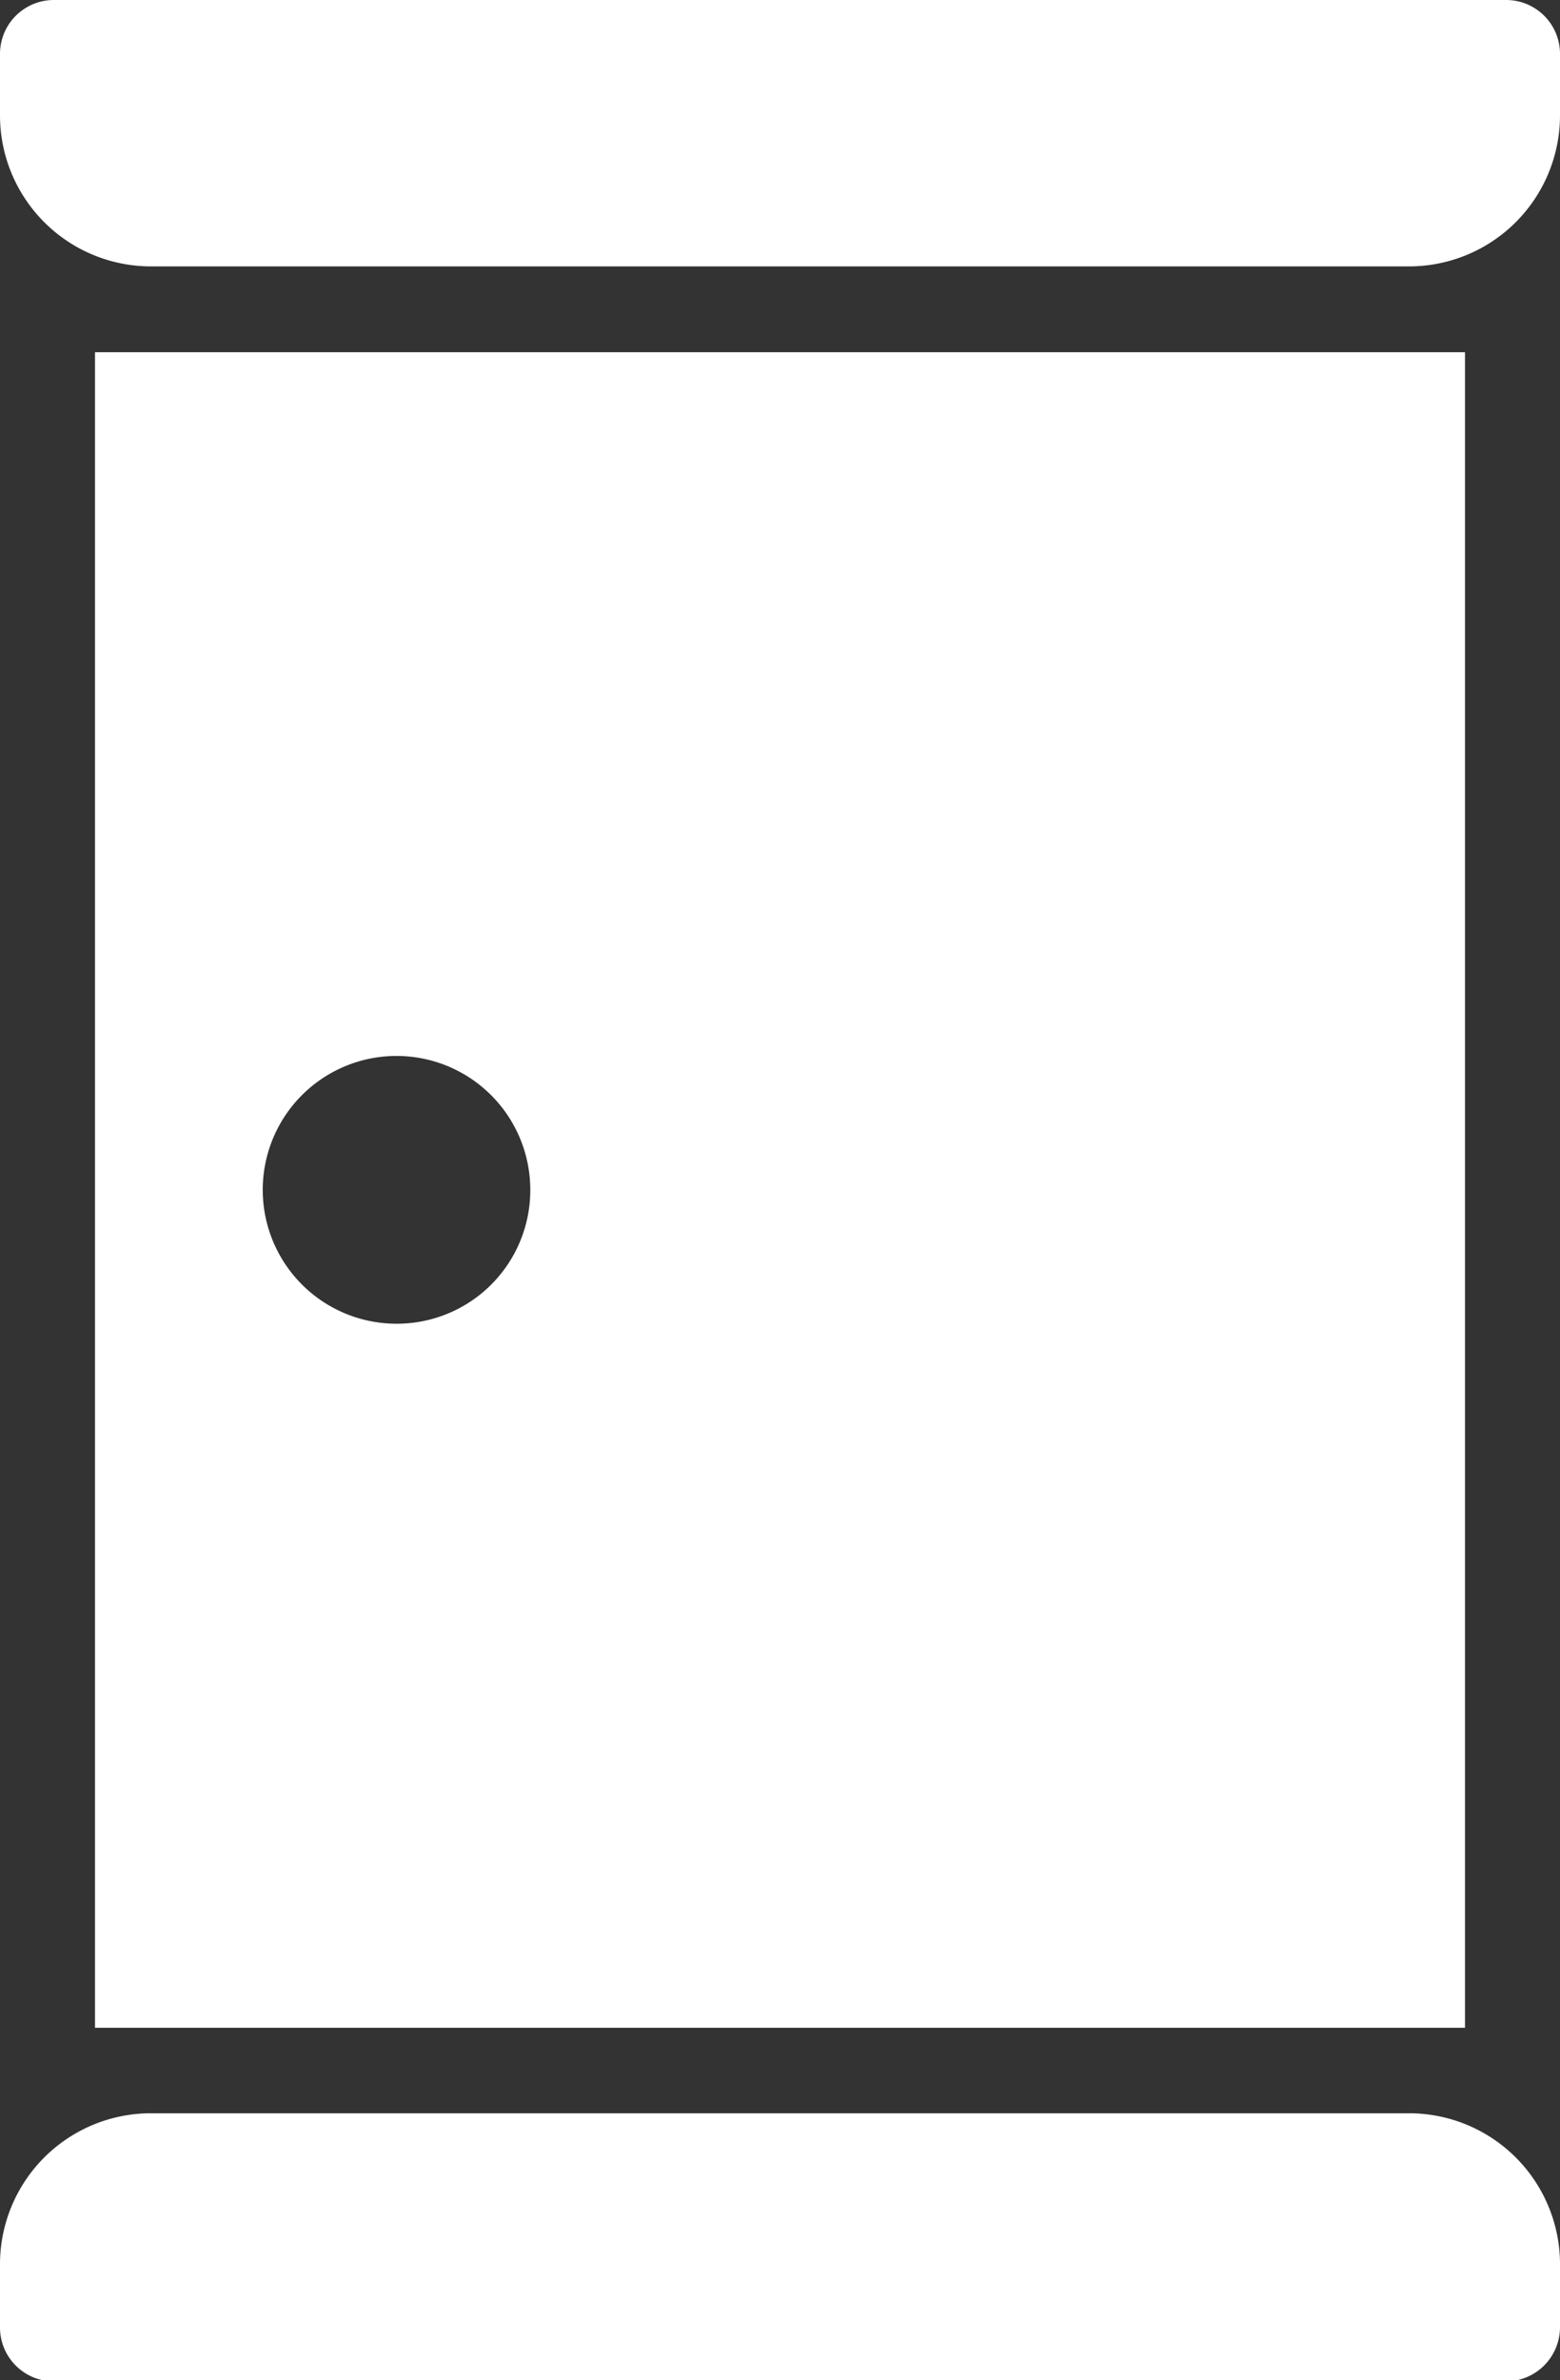
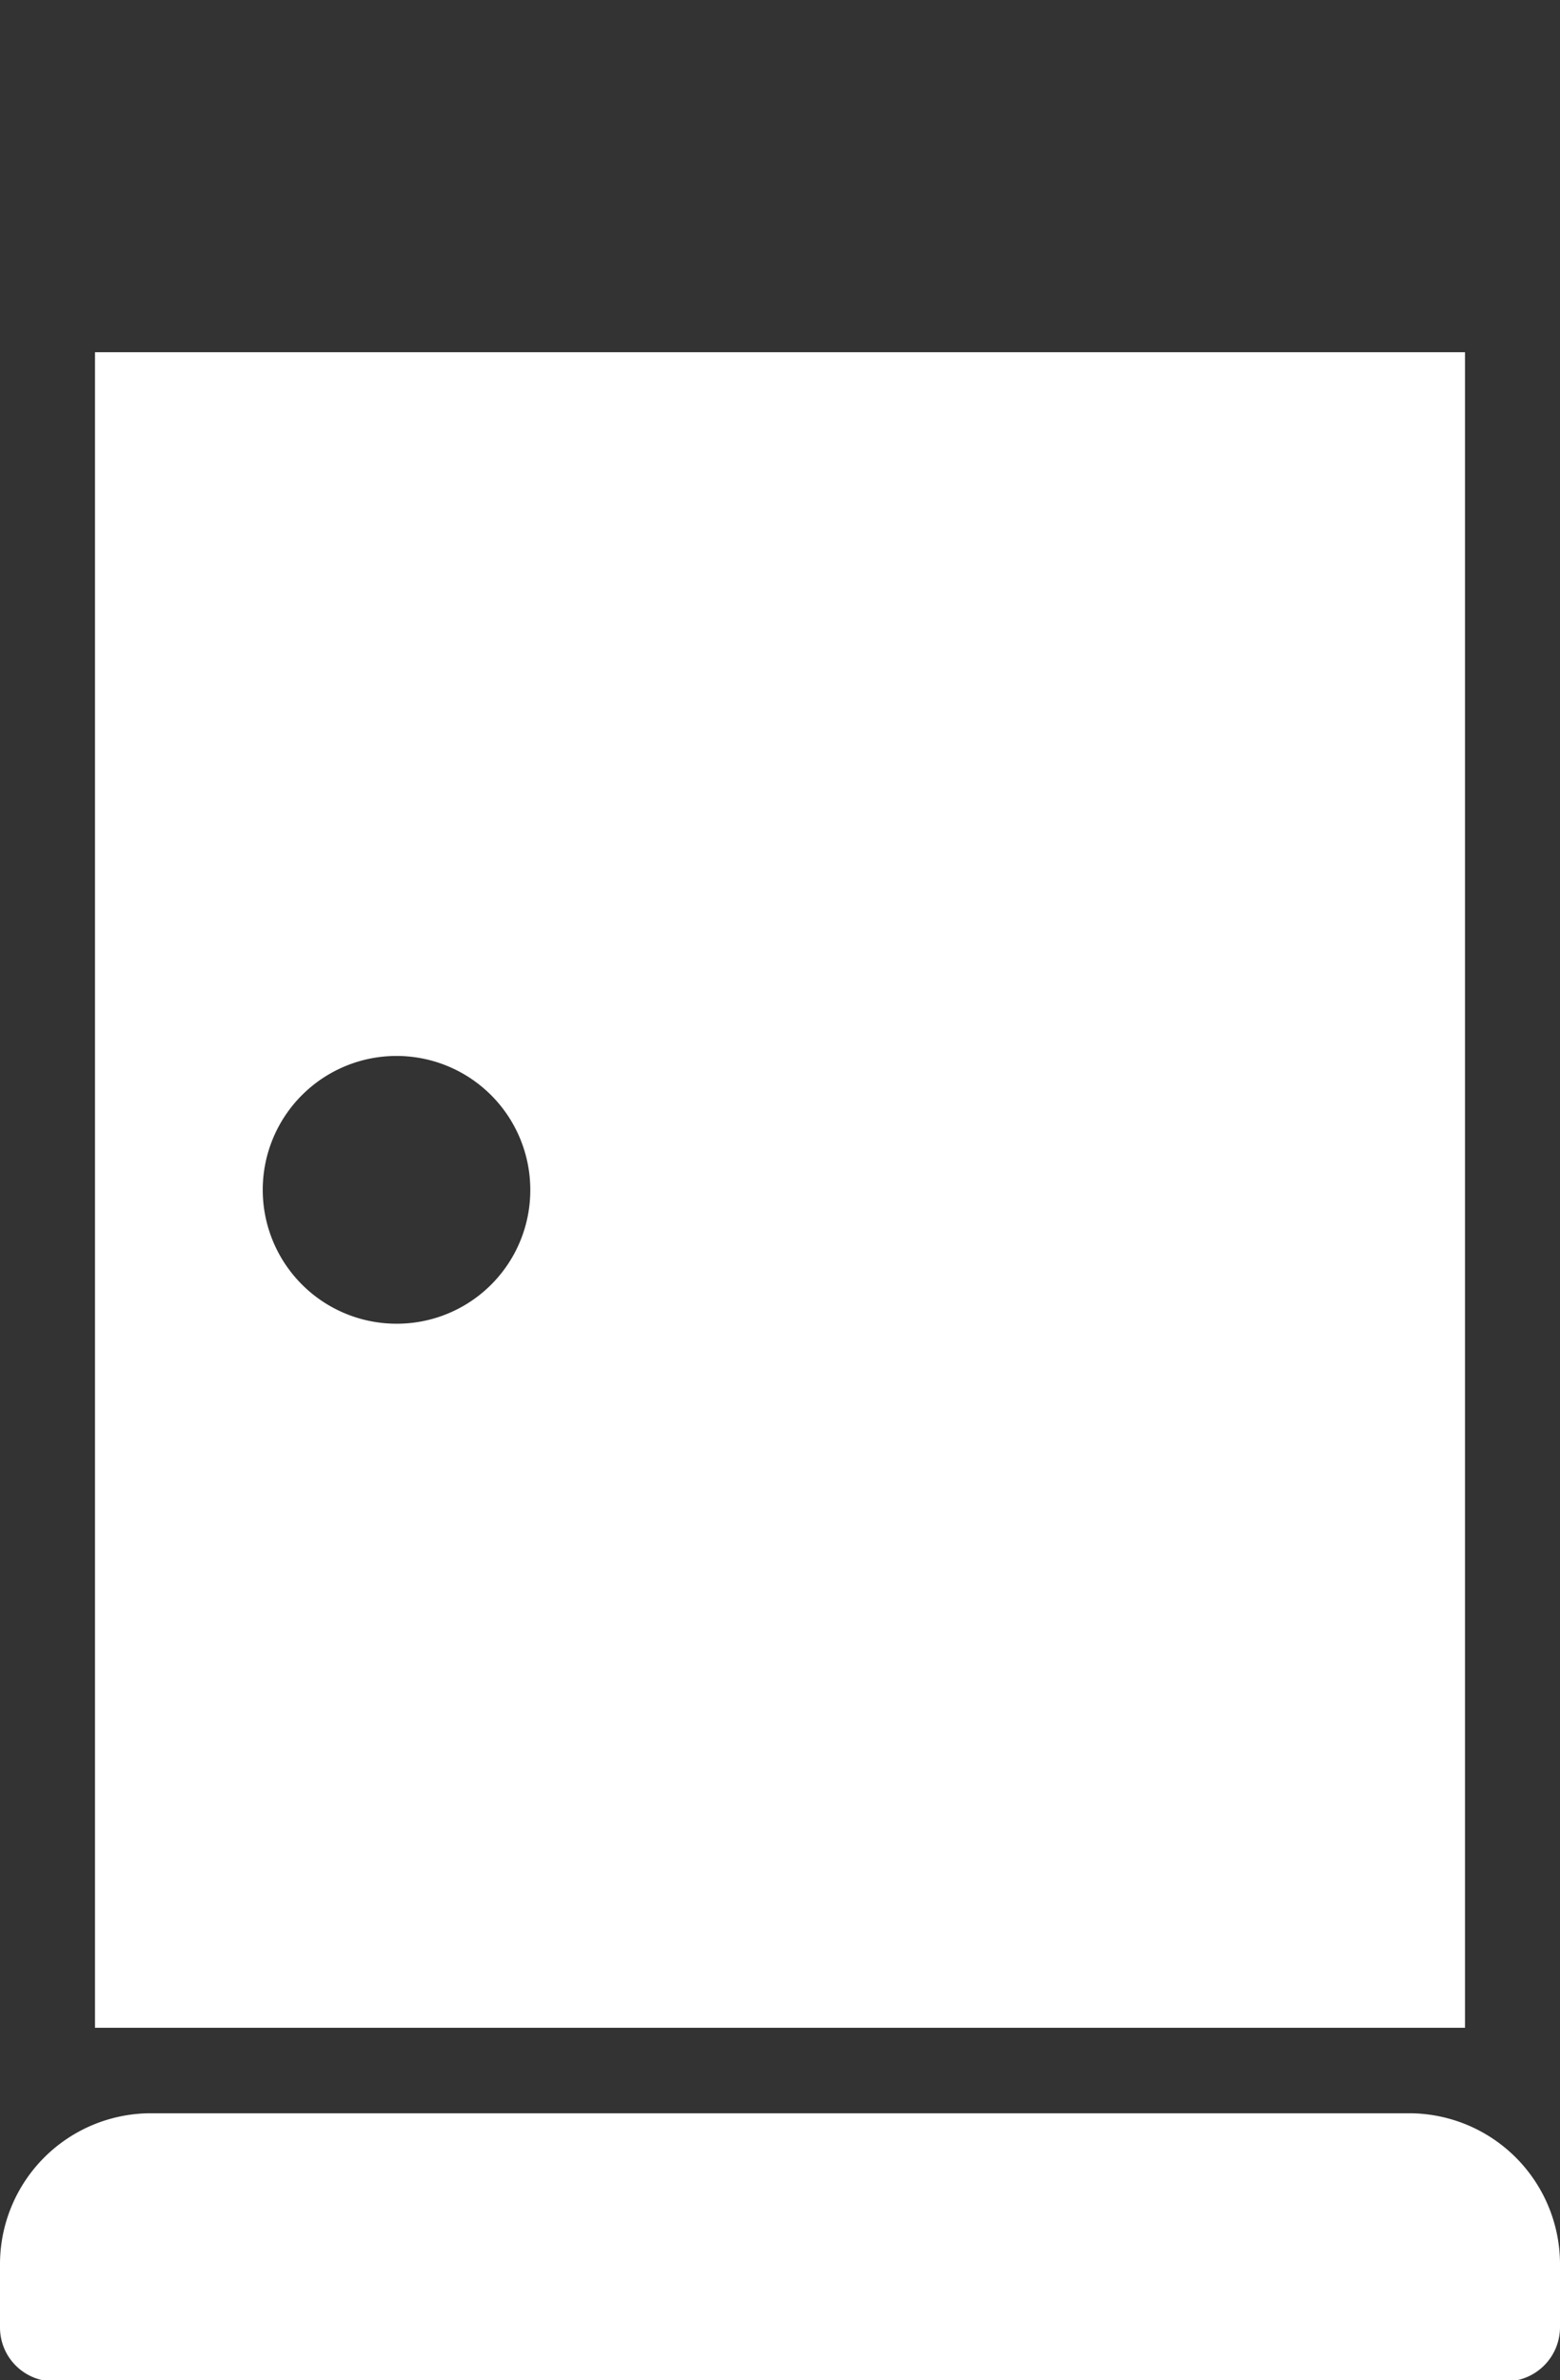
<svg xmlns="http://www.w3.org/2000/svg" viewBox="0 0 45.48 69.33">
  <rect x="0" y="0" width="45.48" height="69.33" fill="#333333" stroke="none" />
  <defs>
    <style>.cls-1{fill:#fff;}</style>
  </defs>
  <title>玄関</title>
  <g id="レイヤー_2" data-name="レイヤー 2">
    <g id="文字">
-       <path class="cls-1" d="M43.91,0H1.57A1.57,1.57,0,0,0,0,1.57V3.36a4.4,4.4,0,0,0,4.4,4.4H41.08a4.4,4.4,0,0,0,4.4-4.4V1.57A1.57,1.57,0,0,0,43.91,0Z" />
      <path class="cls-1" d="M41.08,61.56H4.4A4.4,4.4,0,0,0,0,66v1.8a1.57,1.57,0,0,0,1.57,1.57H43.91a1.58,1.58,0,0,0,1.57-1.57V66A4.4,4.4,0,0,0,41.08,61.56Z" />
      <path class="cls-1" d="M42.71,10.26H2.77V59.07H42.71ZM11.56,38.56a3.9,3.9,0,1,1,3.9-3.9A3.89,3.89,0,0,1,11.56,38.56Z" />
    </g>
  </g>
</svg>